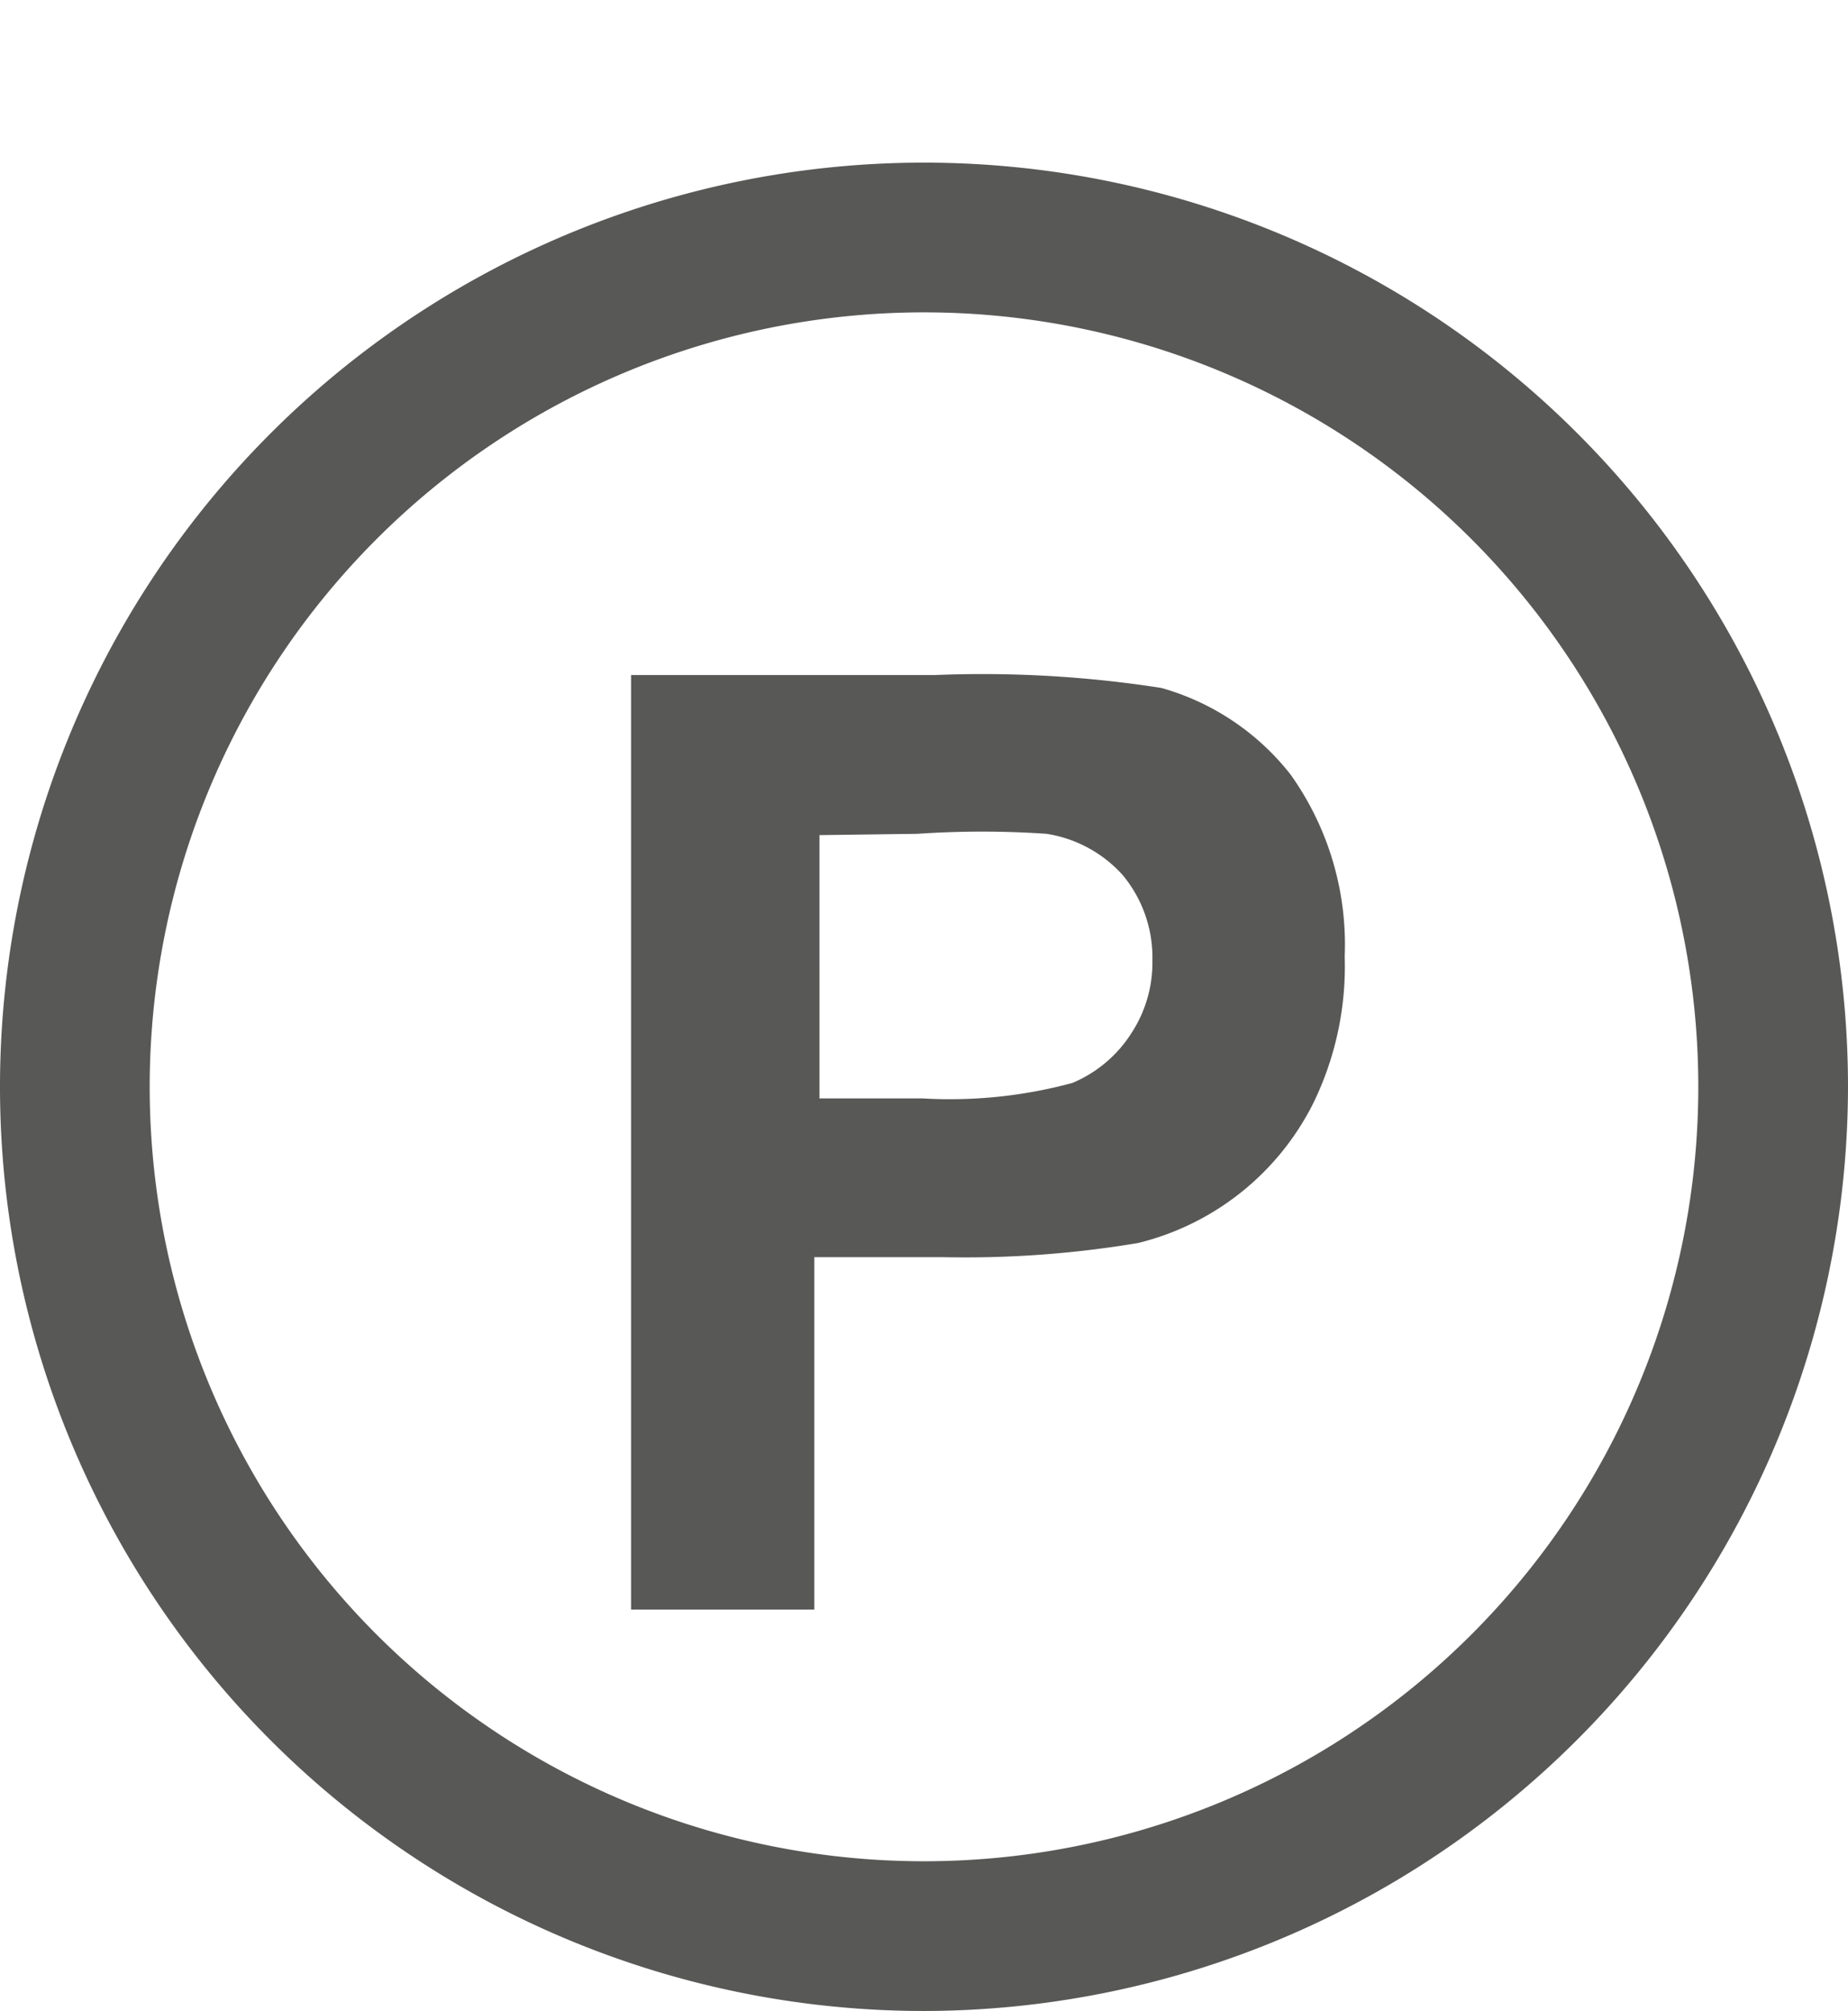
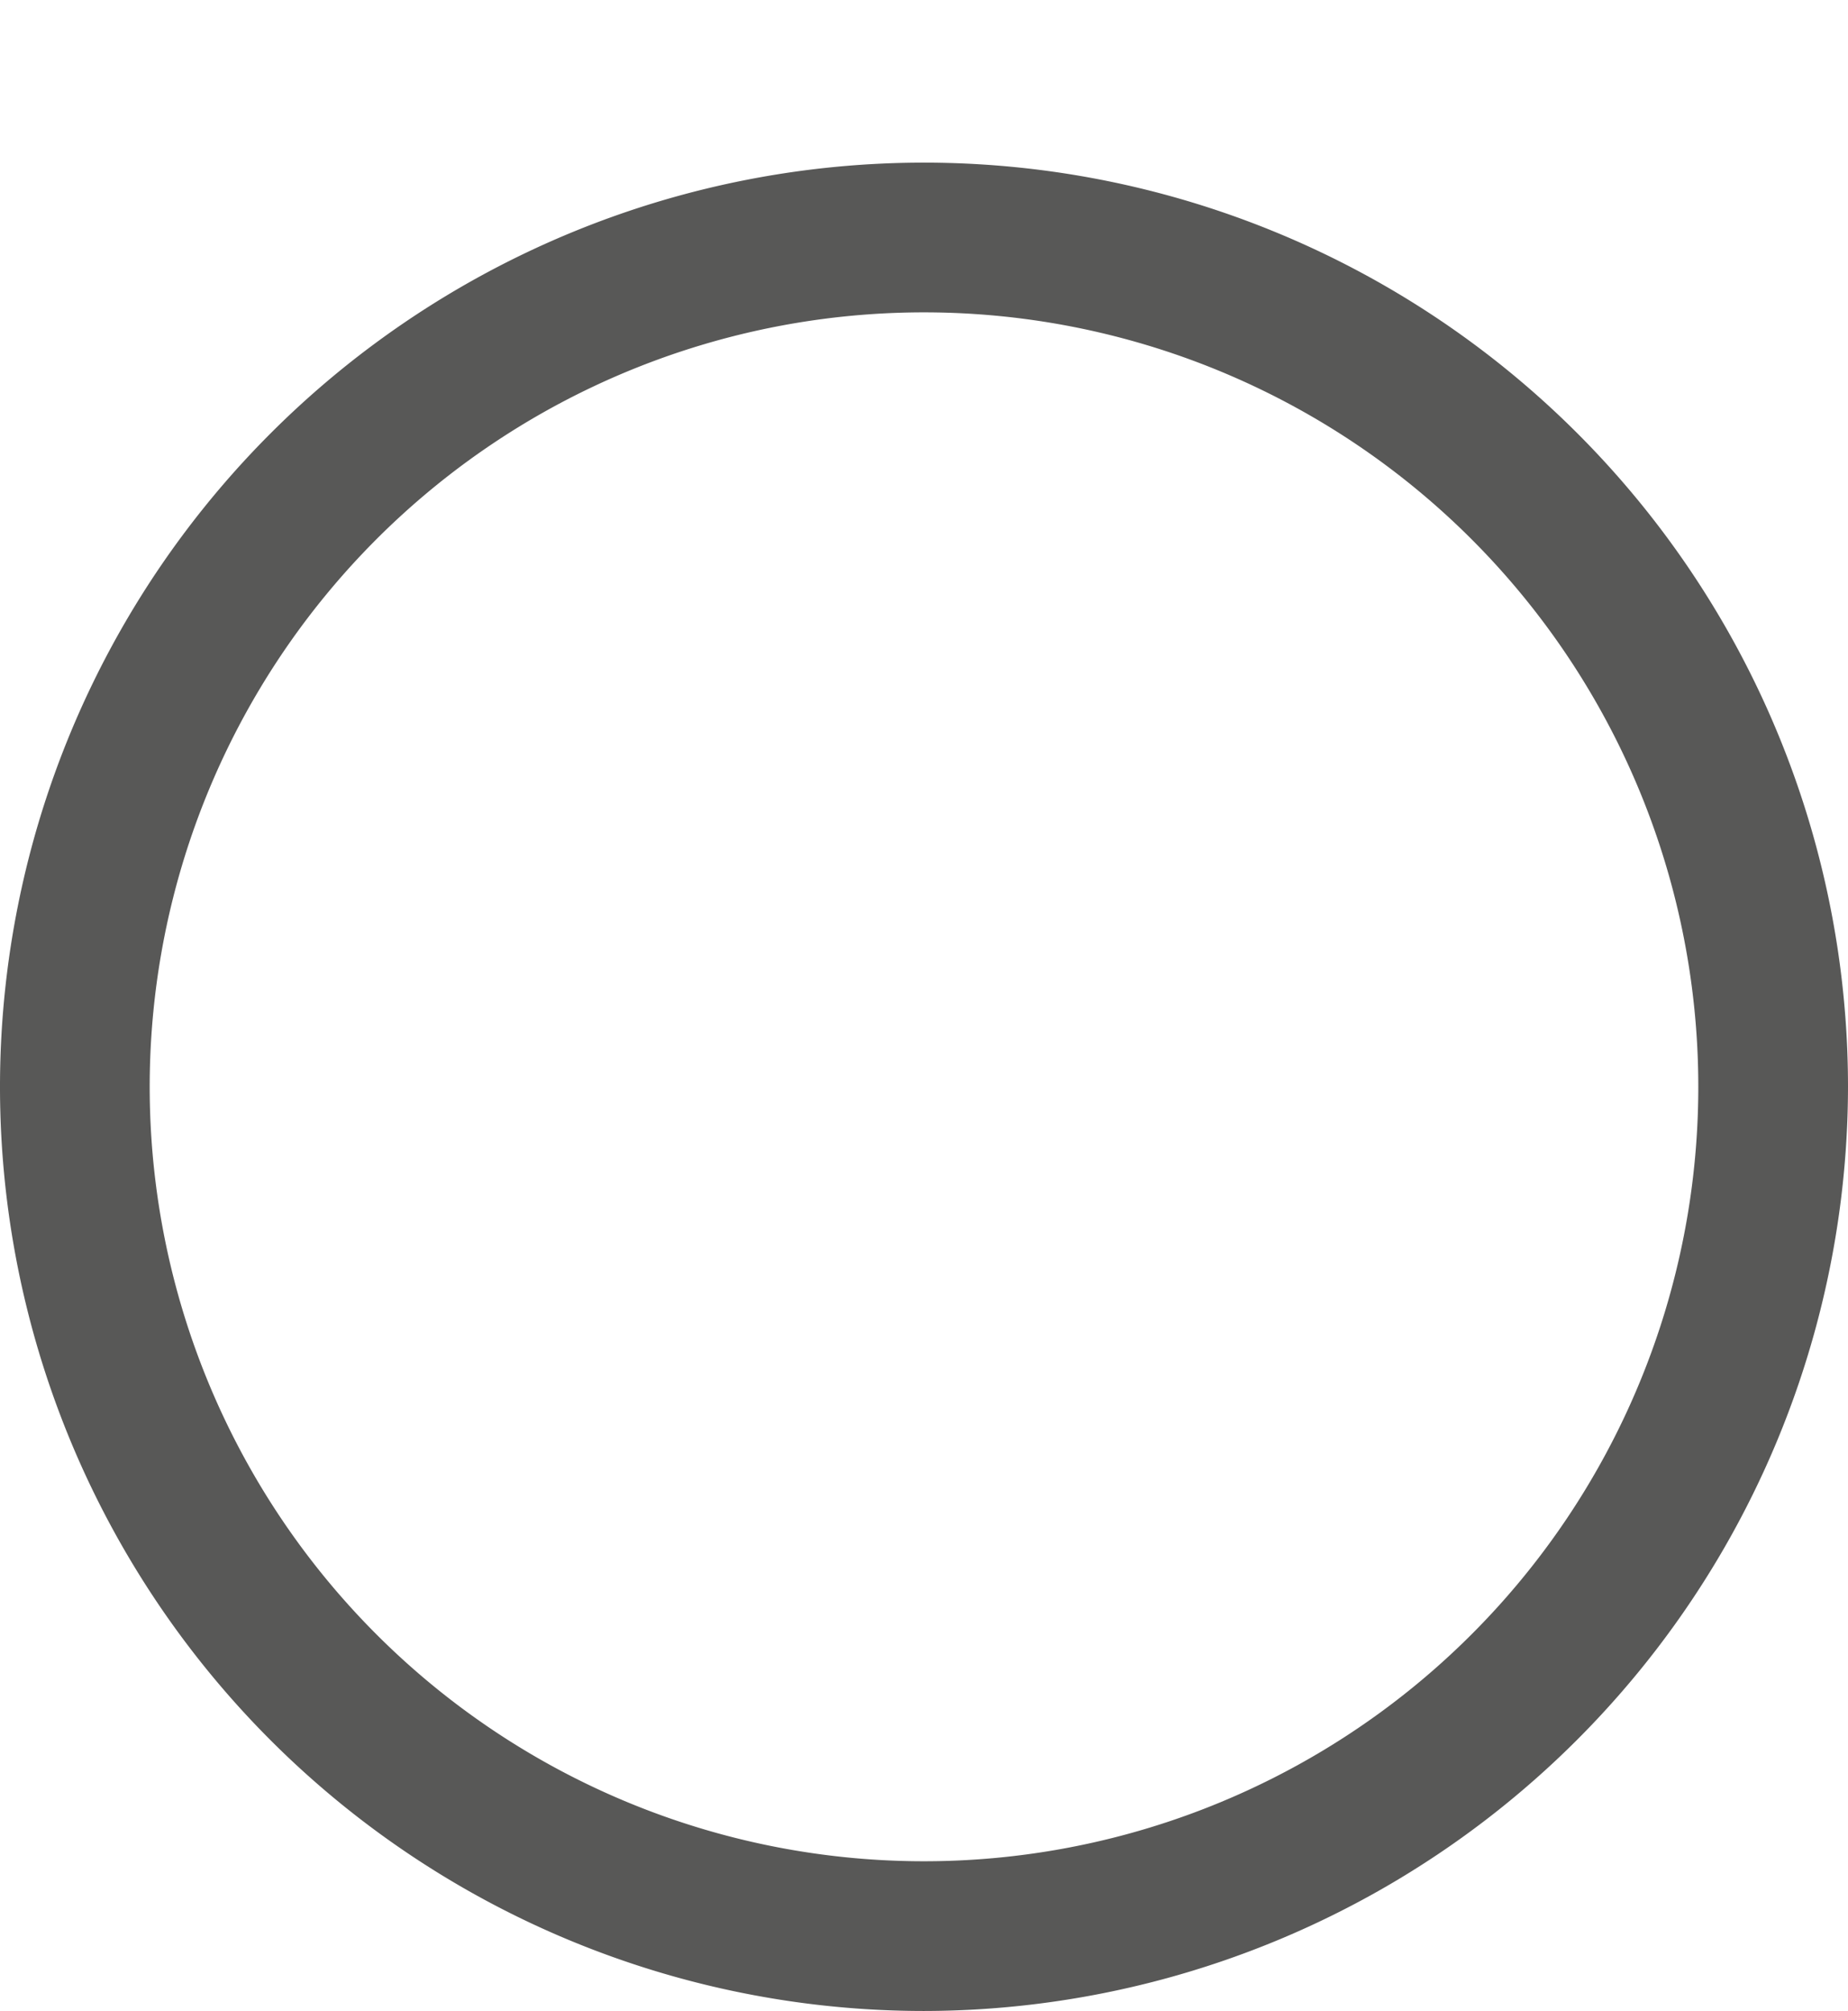
<svg xmlns="http://www.w3.org/2000/svg" viewBox="0 0 14.32 15.58" data-sanitized-data-name="Layer 1" data-name="Layer 1" id="Layer_1">
  <defs>
    <style>.cls-1{fill:#585857;}</style>
  </defs>
  <path d="M7.16,15.58a7.16,7.16,0,1,1,7.16-7.16A7.17,7.17,0,0,1,7.16,15.58Zm0-13.16a6,6,0,1,0,6,6A6,6,0,0,0,7.16,2.42Z" class="cls-1" />
-   <path d="M4.89,12.47V5.23H7.24A9,9,0,0,1,9,5.33,1.94,1.94,0,0,1,10,6a2.27,2.27,0,0,1,.42,1.41,2.42,2.42,0,0,1-.24,1.13A2.07,2.07,0,0,1,8.82,9.63a8.11,8.11,0,0,1-1.51.11h-1v2.73Zm1.46-6V8.51h.8a3.63,3.63,0,0,0,1.16-.12A1,1,0,0,0,8.77,8a1,1,0,0,0,.16-.56,1,1,0,0,0-.23-.66,1,1,0,0,0-.59-.32,7.32,7.32,0,0,0-1,0Z" class="cls-1" />
</svg>